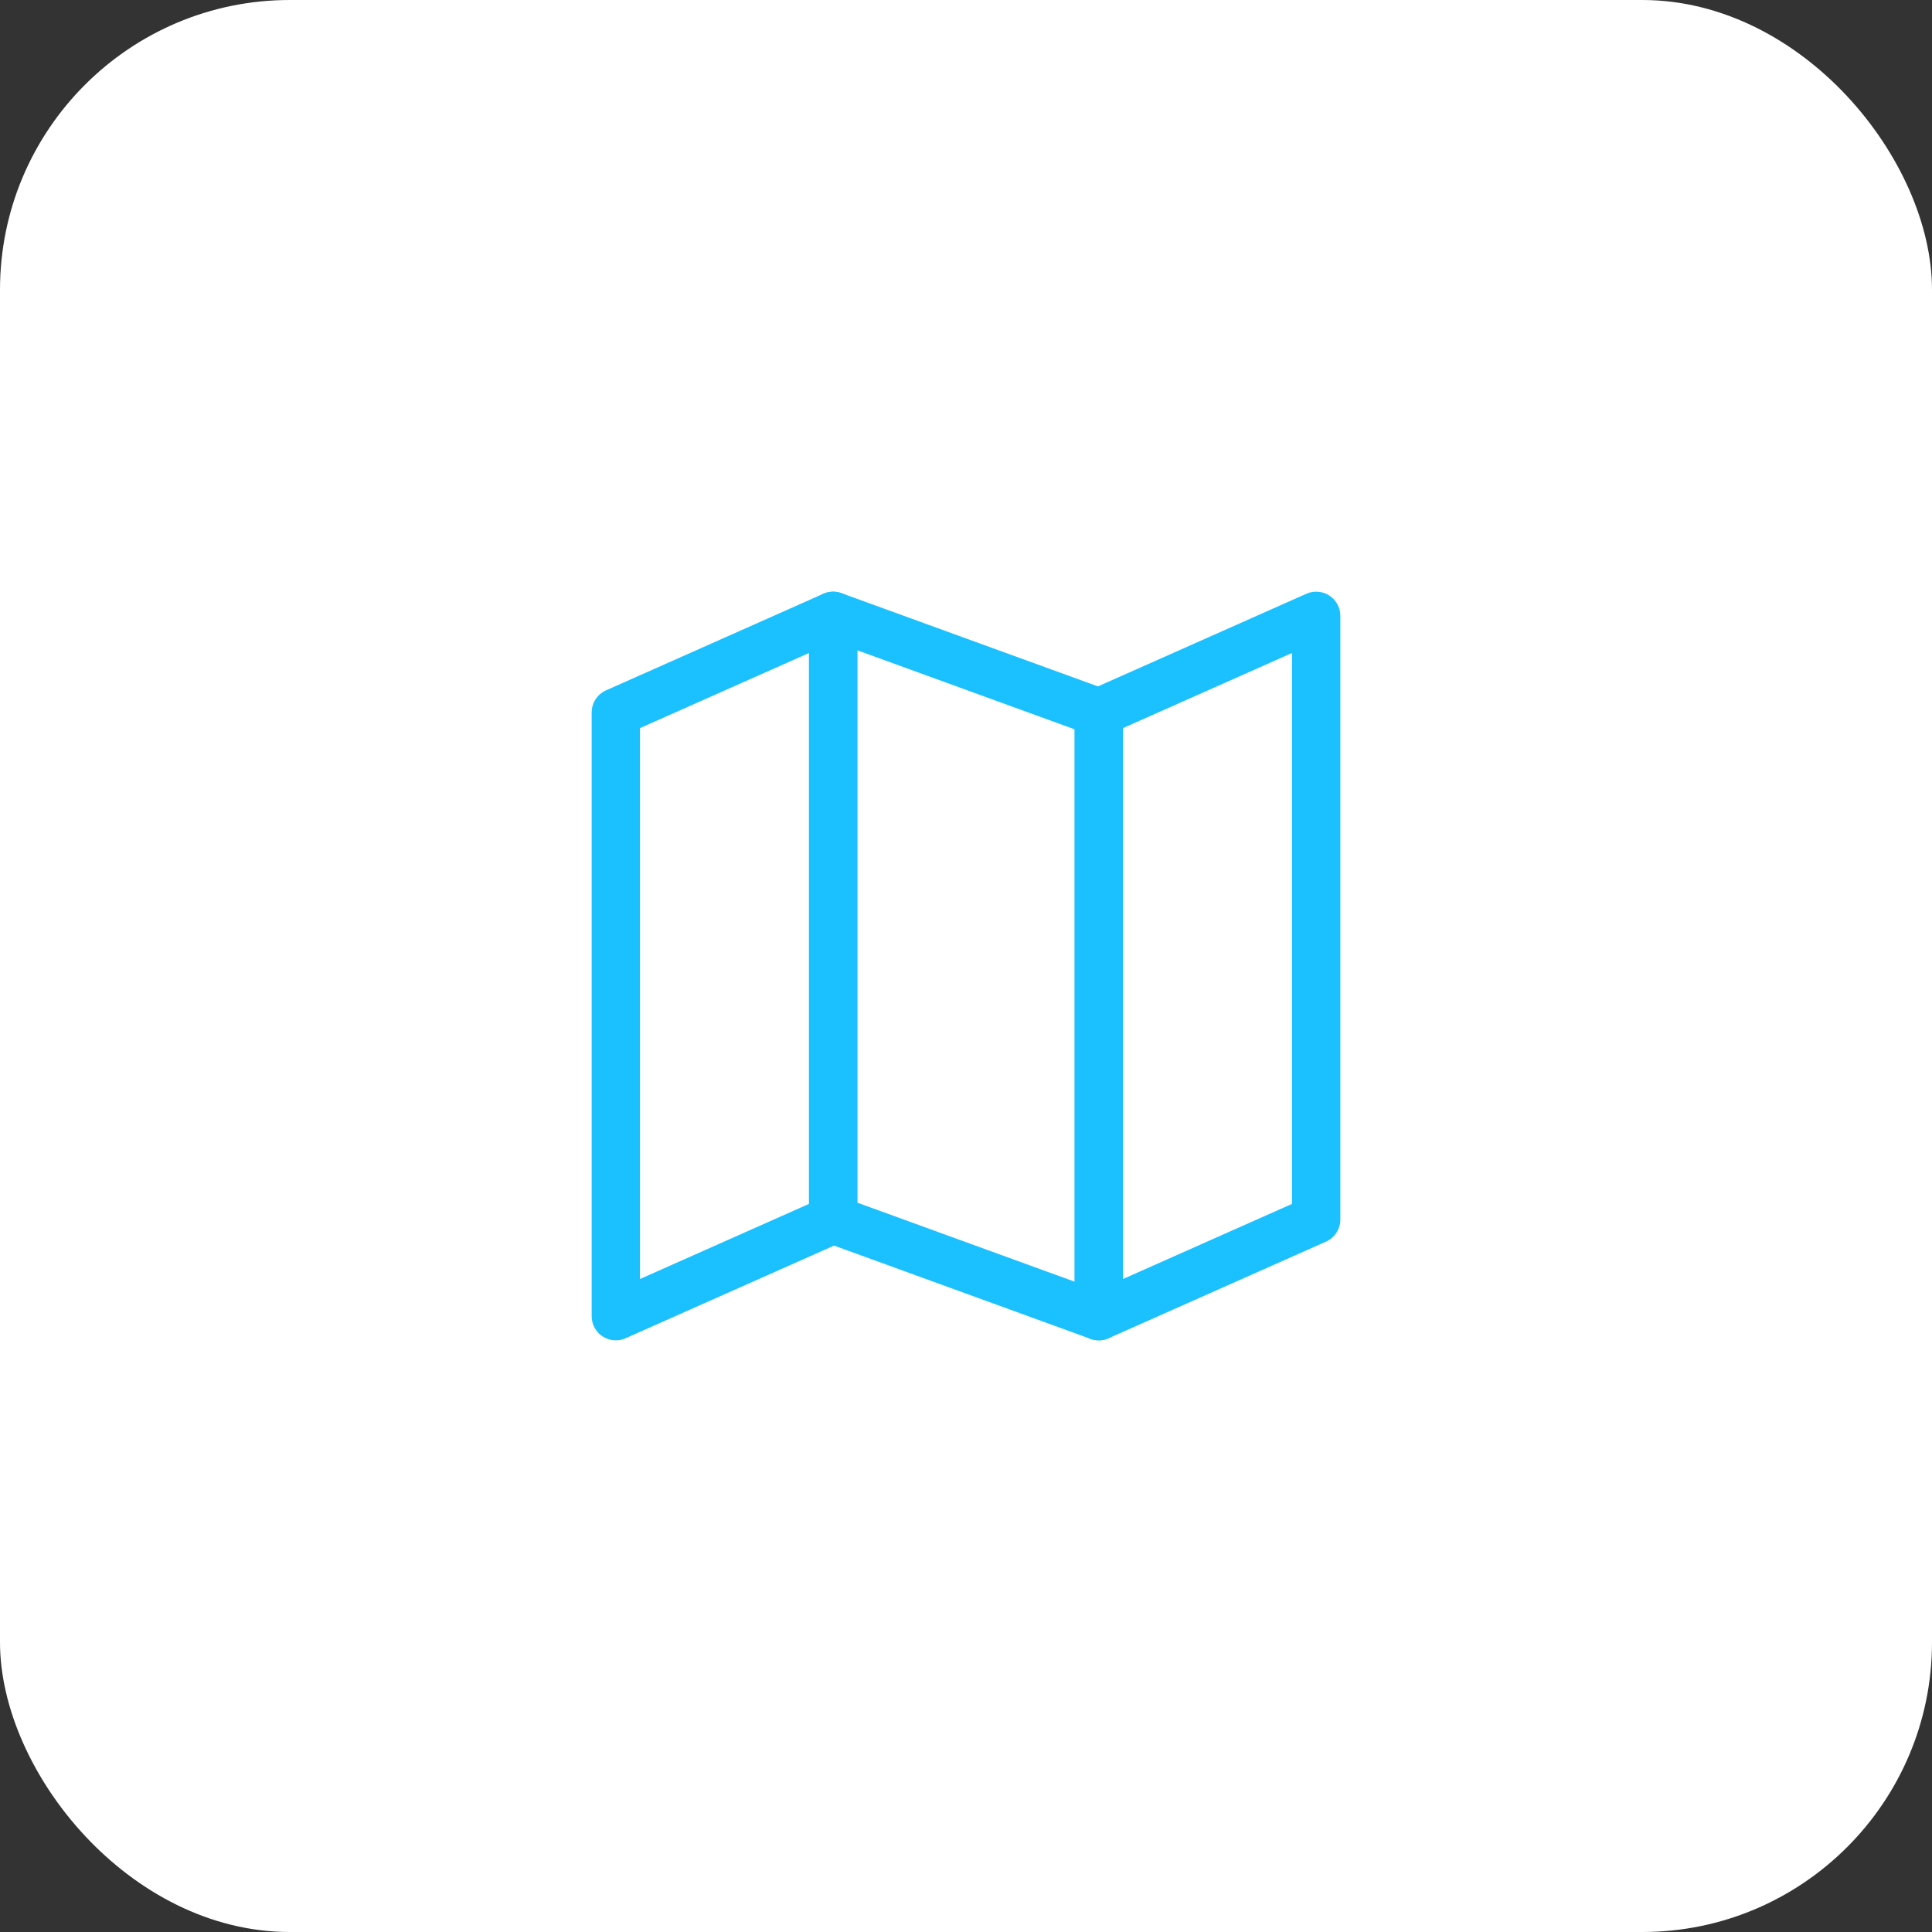
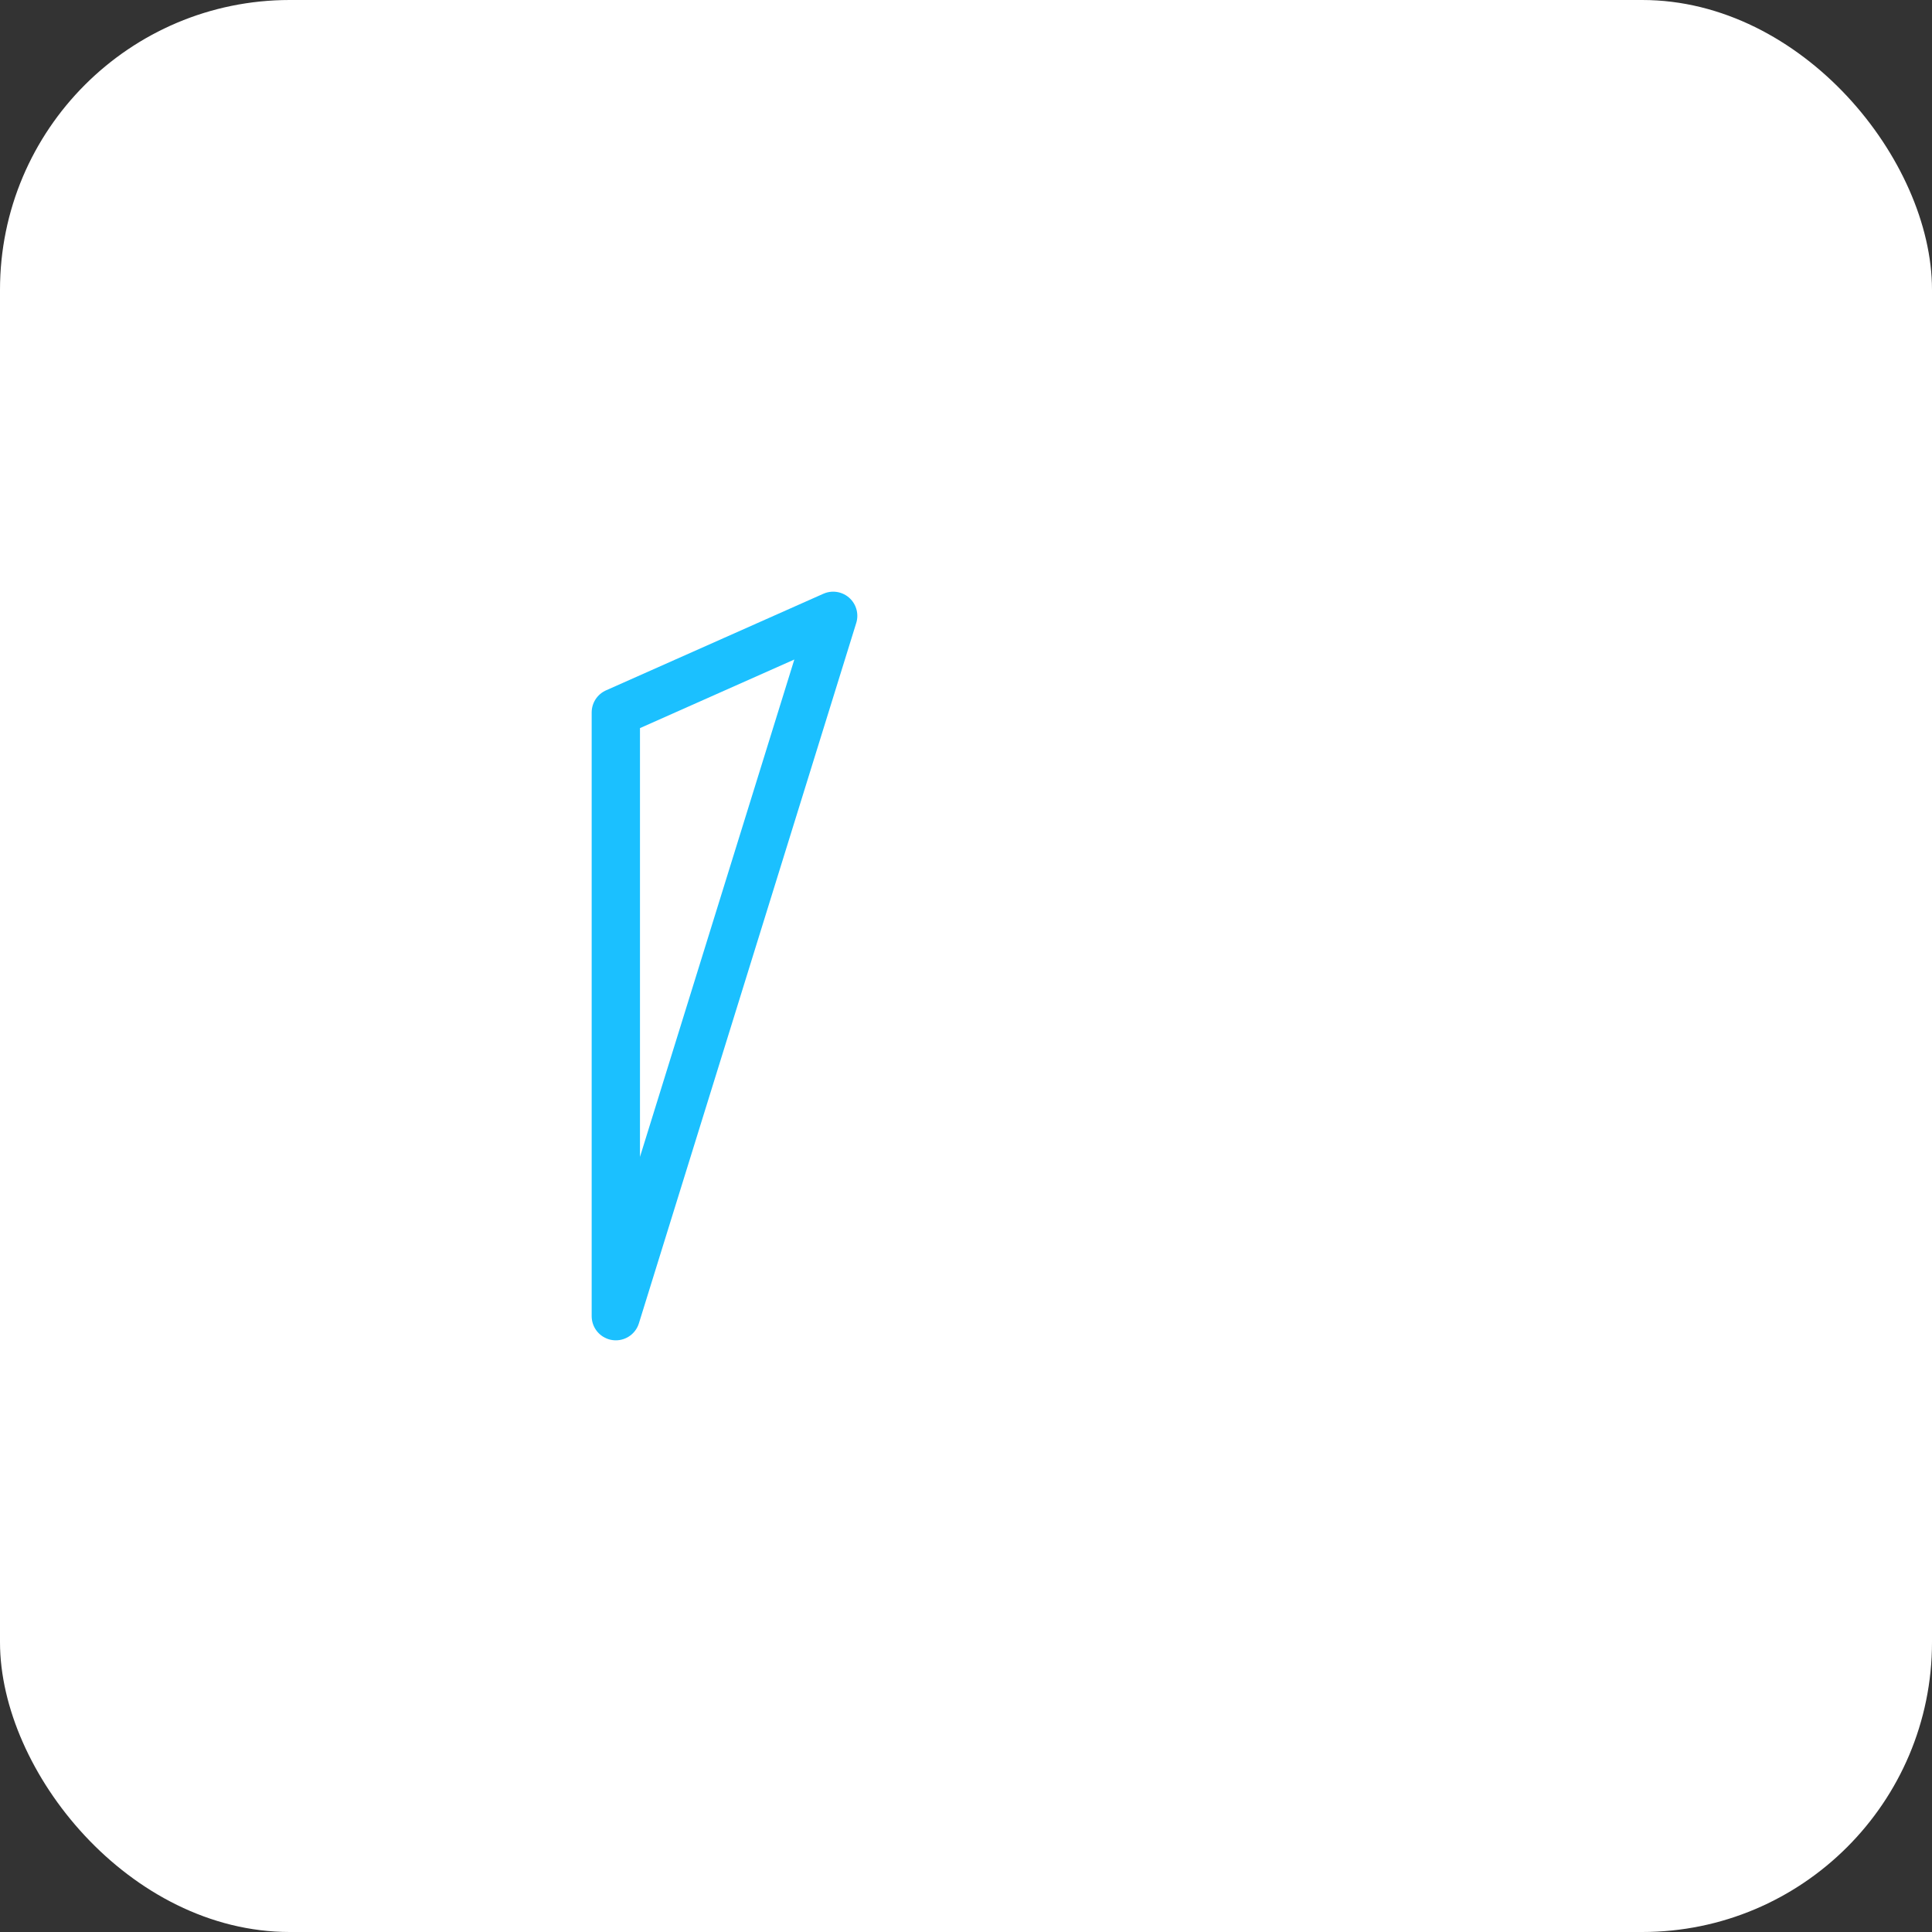
<svg xmlns="http://www.w3.org/2000/svg" width="40" height="40" viewBox="0 0 40 40" fill="none">
  <rect x="0" y="0" width="40" height="40" fill="#333333" stroke="none" />
  <rect width="40" height="40" rx="6" fill="white" />
-   <path d="M12.75 14.75L17.25 12.75V25.25L12.75 27.25V14.75Z" stroke="#1BC0FF" stroke-linecap="round" stroke-linejoin="round" />
-   <path d="M22.75 14.75L27.25 12.75V25.25L22.75 27.25V14.75Z" stroke="#1BC0FF" stroke-linecap="round" stroke-linejoin="round" />
-   <path d="M22.75 14.75L17.25 12.75V25.25L22.75 27.25V14.75Z" stroke="#1BC0FF" stroke-linecap="round" stroke-linejoin="round" />
+   <path d="M12.75 14.75L17.25 12.75L12.75 27.25V14.75Z" stroke="#1BC0FF" stroke-linecap="round" stroke-linejoin="round" />
</svg>